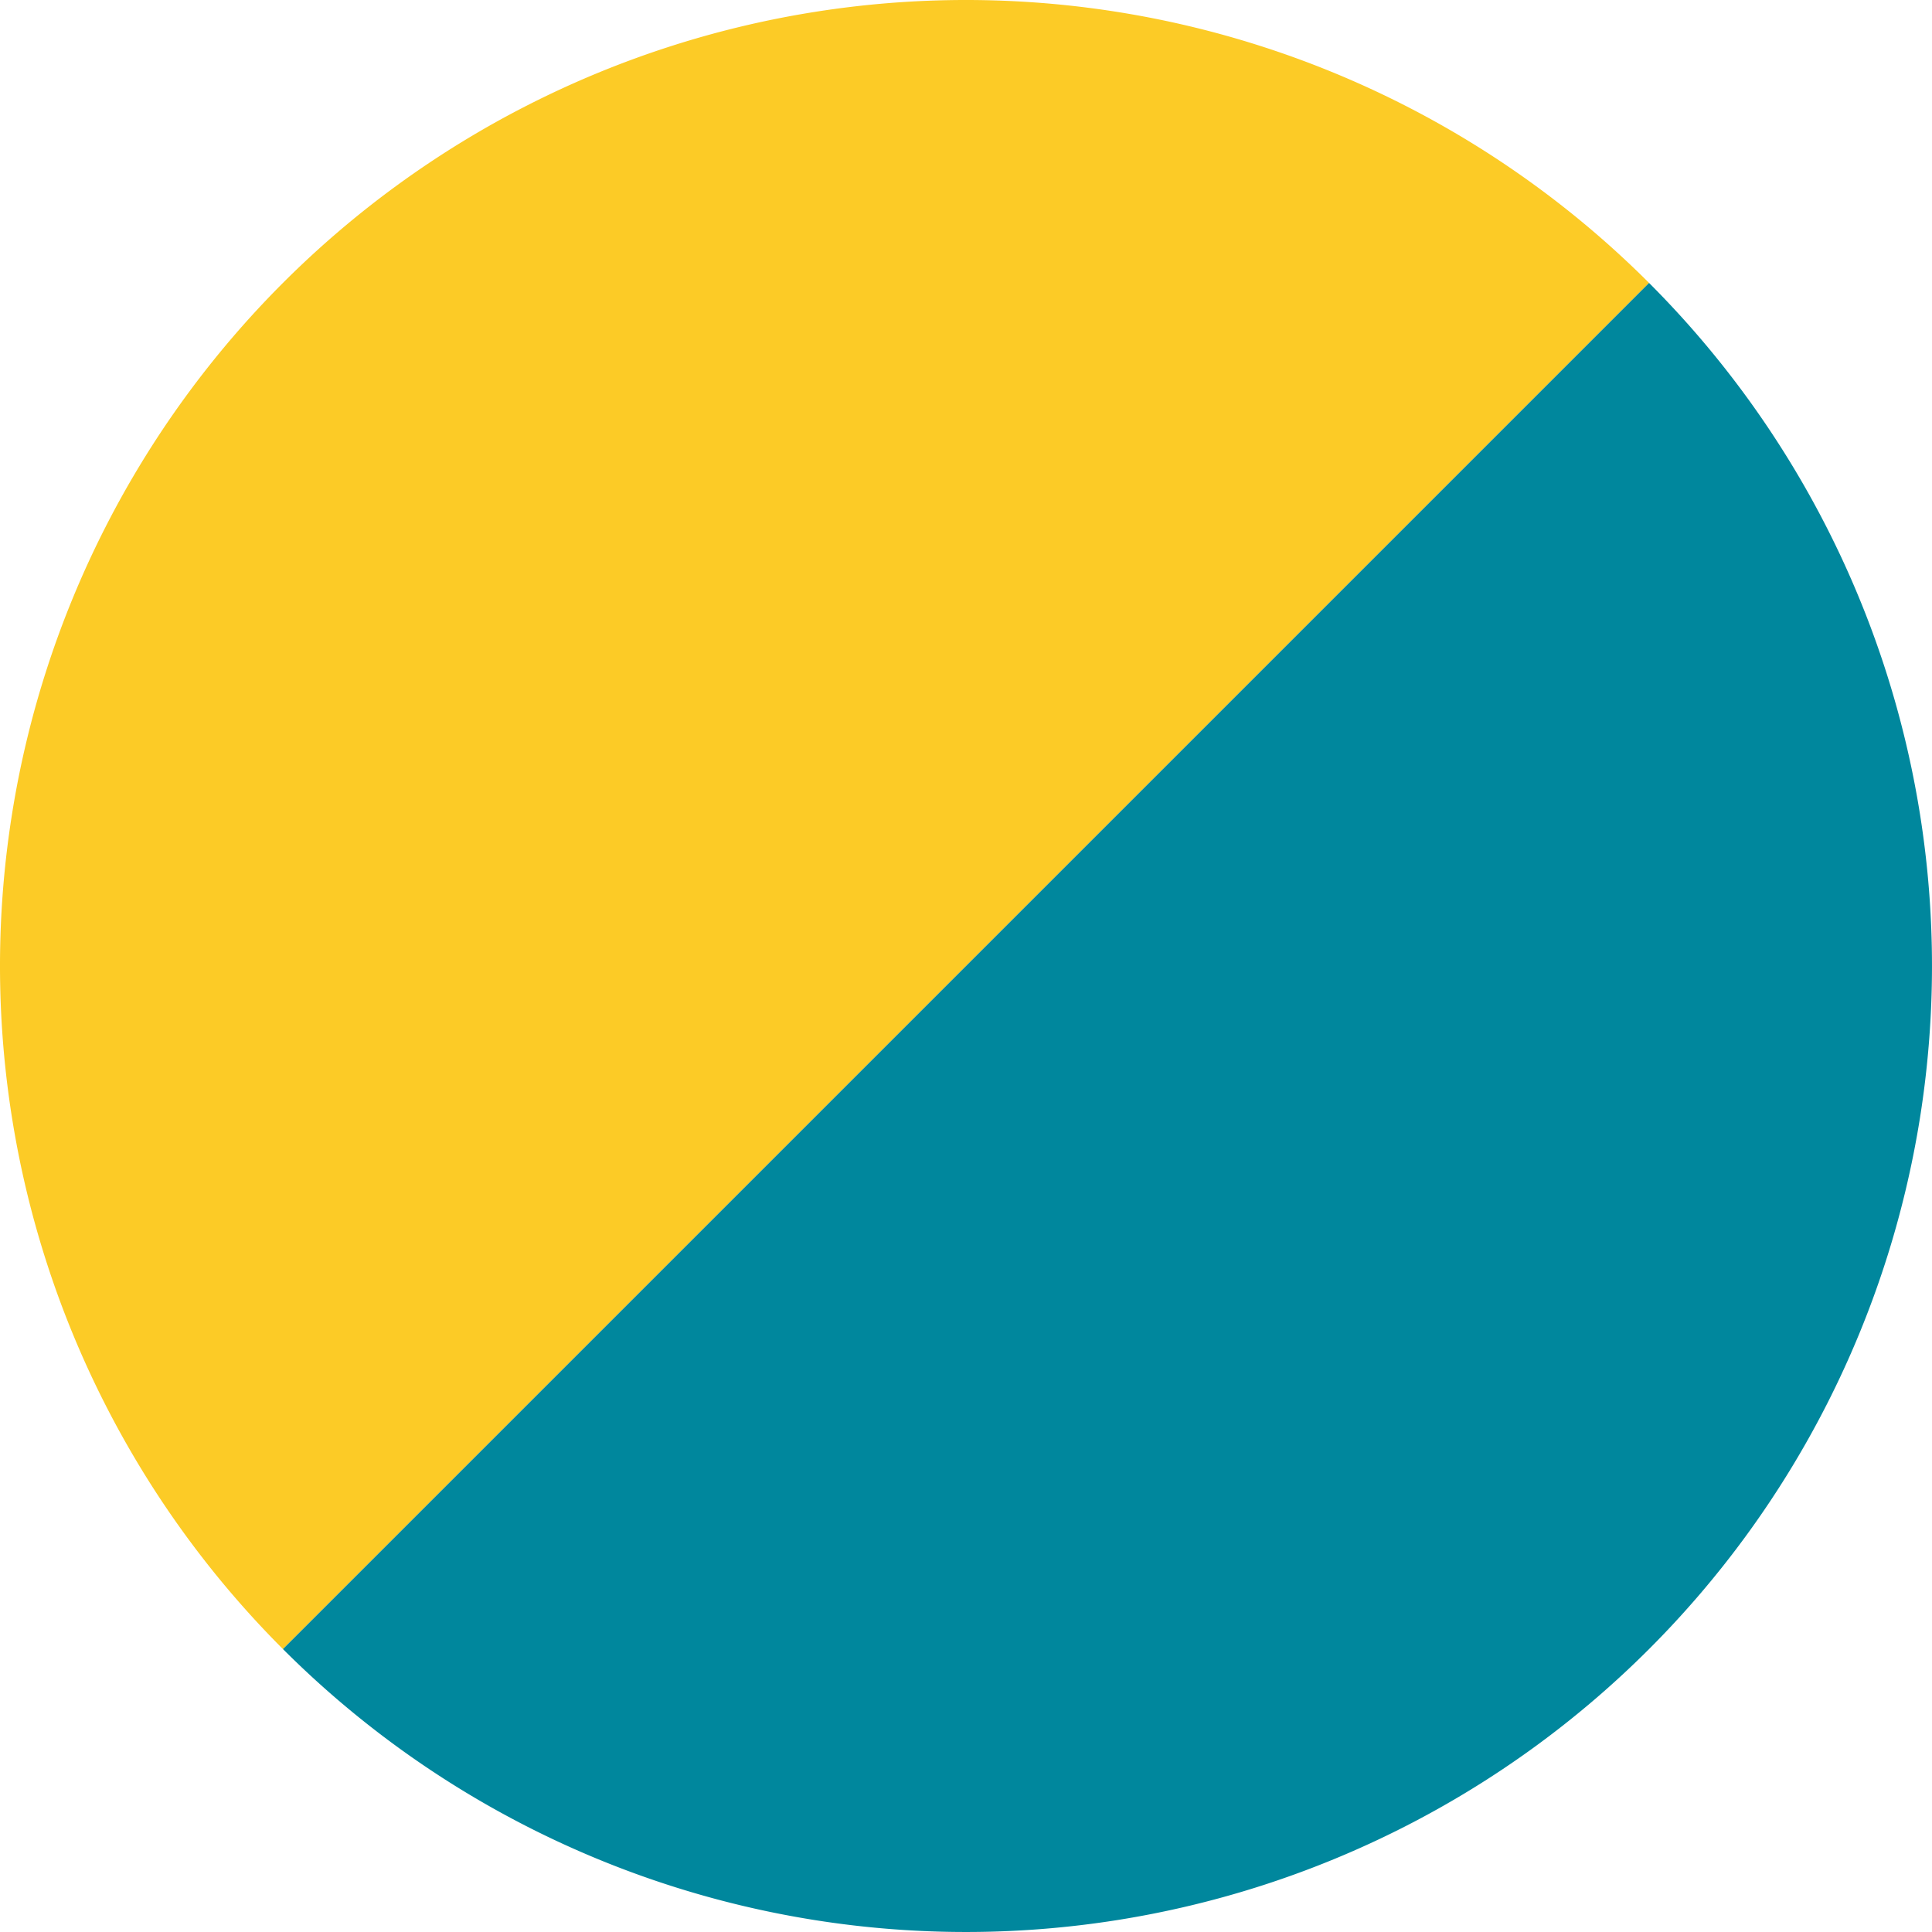
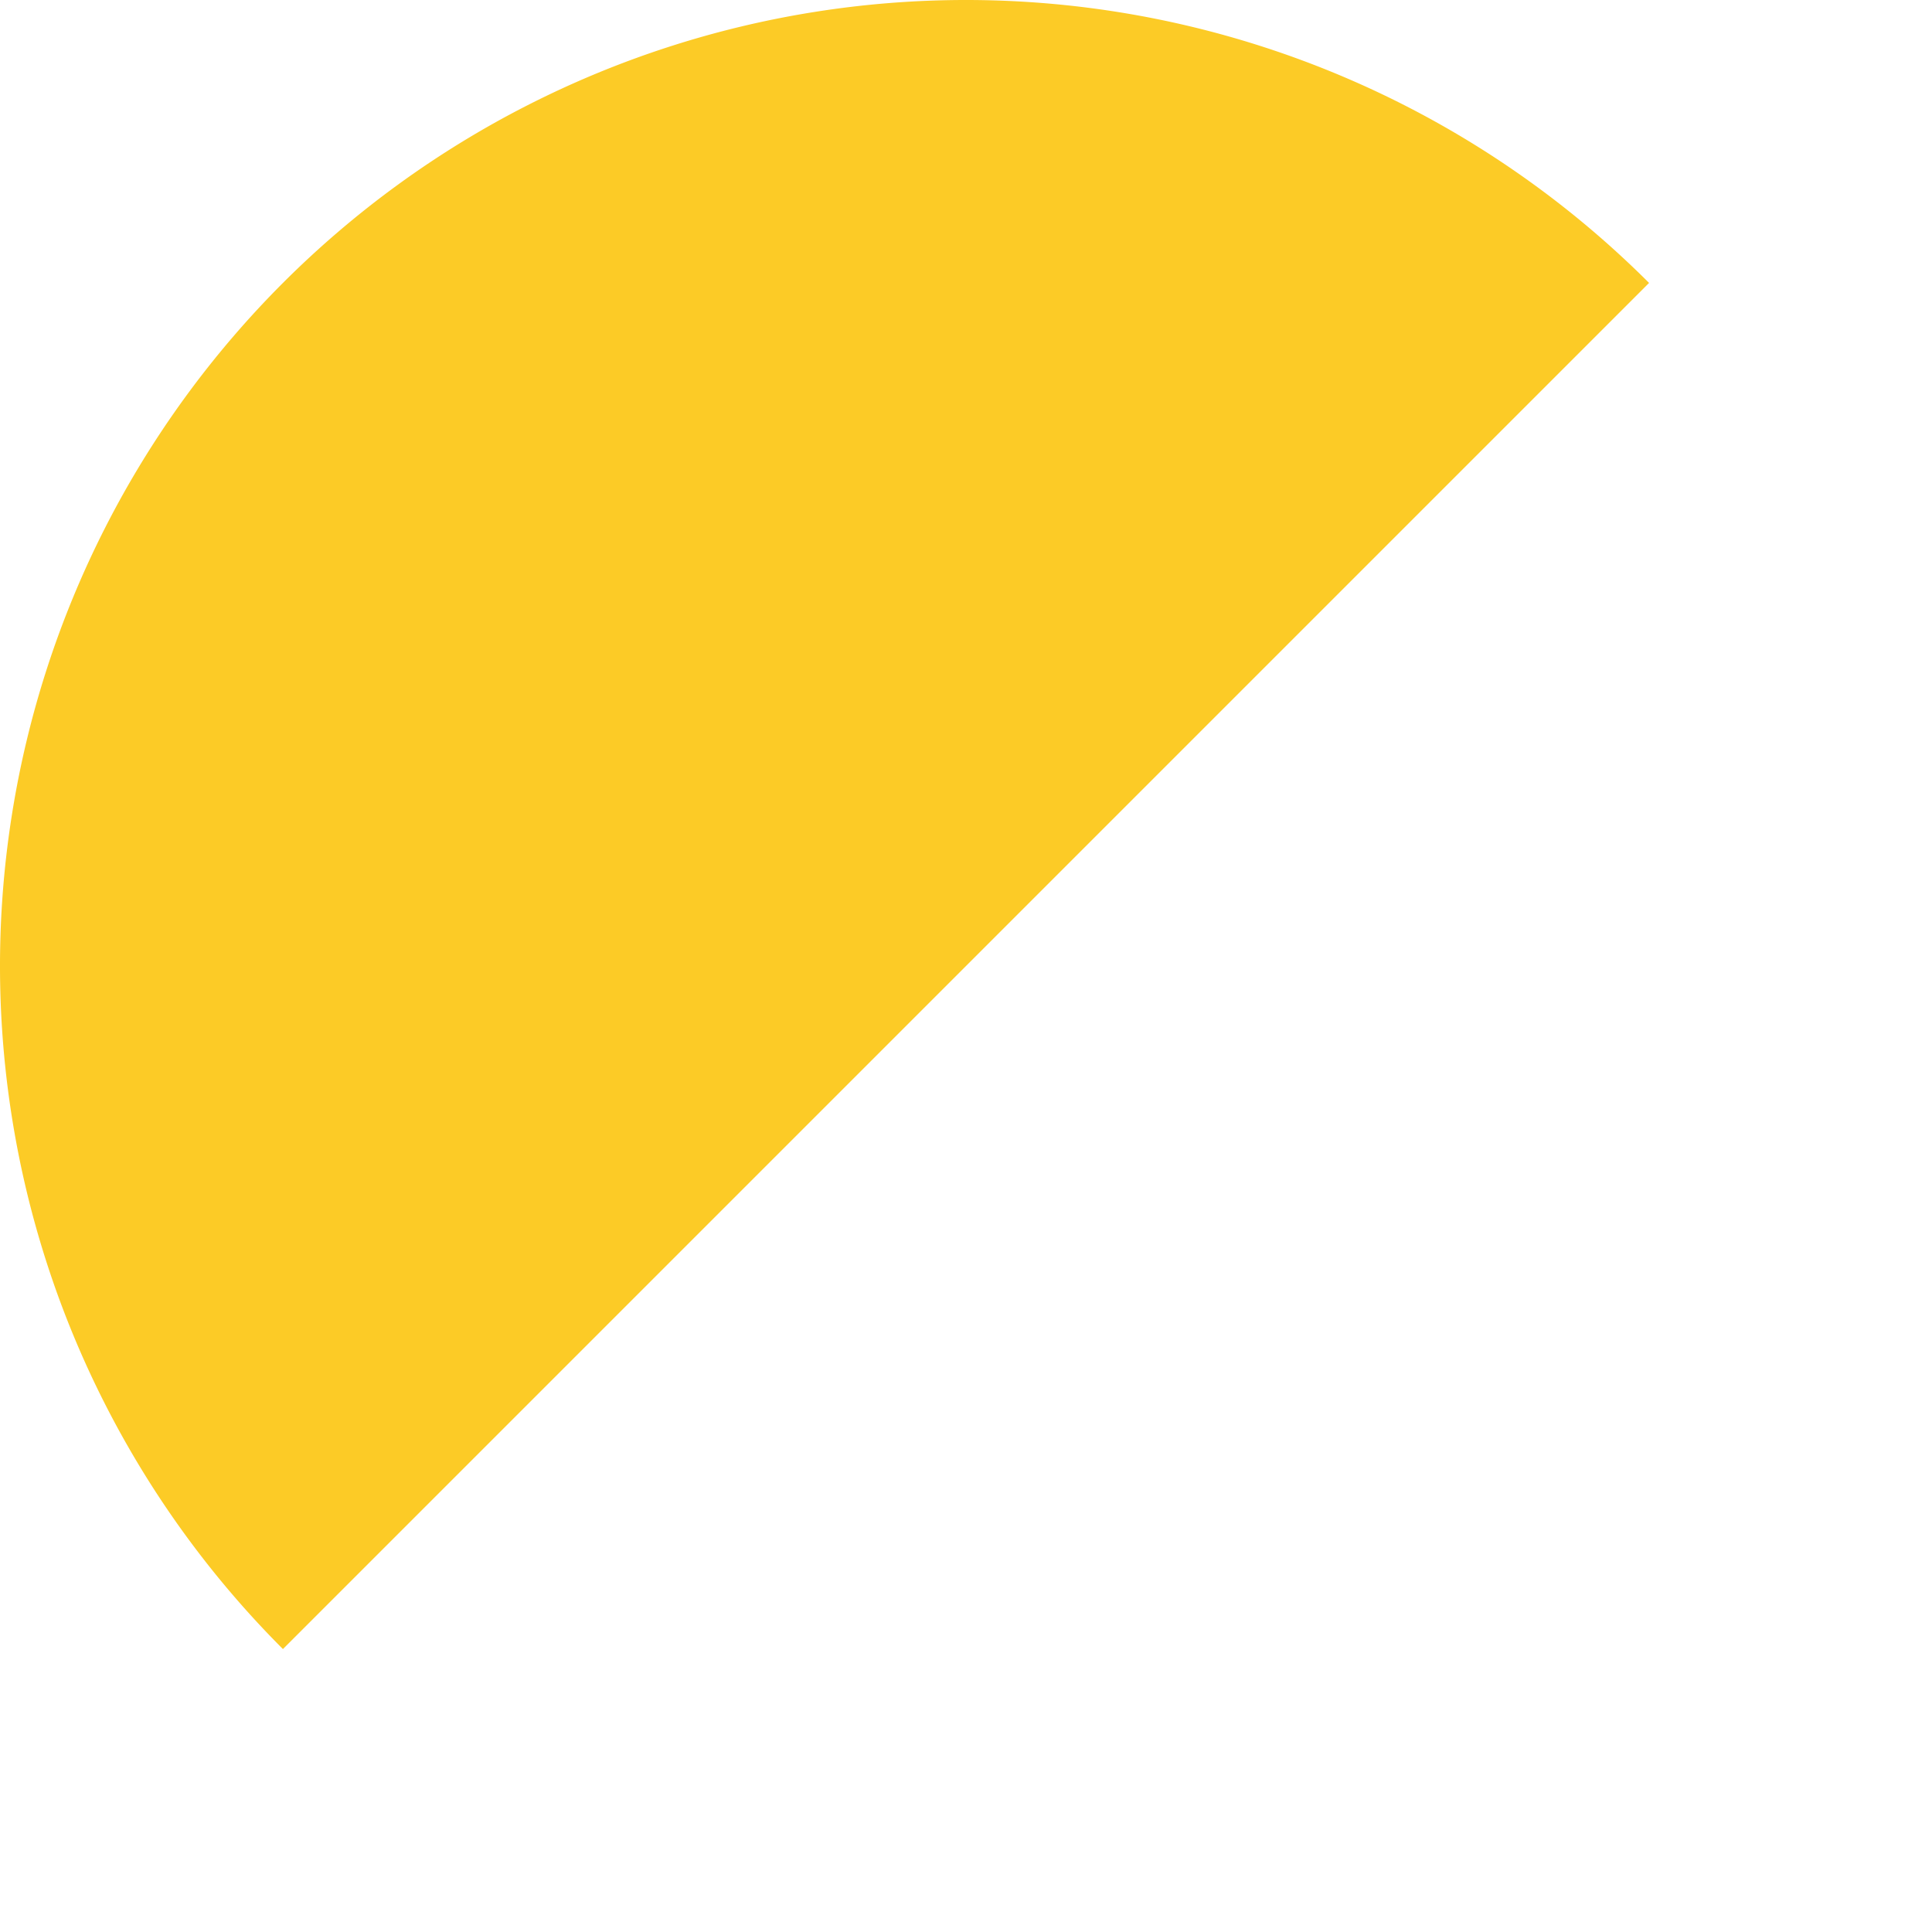
<svg xmlns="http://www.w3.org/2000/svg" width="271.363" height="271.363" viewBox="0 0 271.363 271.363">
  <g id="グループ_259" data-name="グループ 259" transform="translate(-301.649 -2080.101)">
    <g id="グループ_258" data-name="グループ 258" transform="translate(301.649 2080.101)">
      <path id="パス_727" data-name="パス 727" d="M446.917,703.641A135.681,135.681,0,0,0,255.035,895.523Z" transform="translate(-215.295 -663.901)" fill="#fccb26" />
-       <path id="パス_728" data-name="パス 728" d="M273.632,914.12A135.681,135.681,0,0,0,465.514,722.238Z" transform="translate(-233.892 -682.498)" fill="#00879d" />
    </g>
  </g>
</svg>